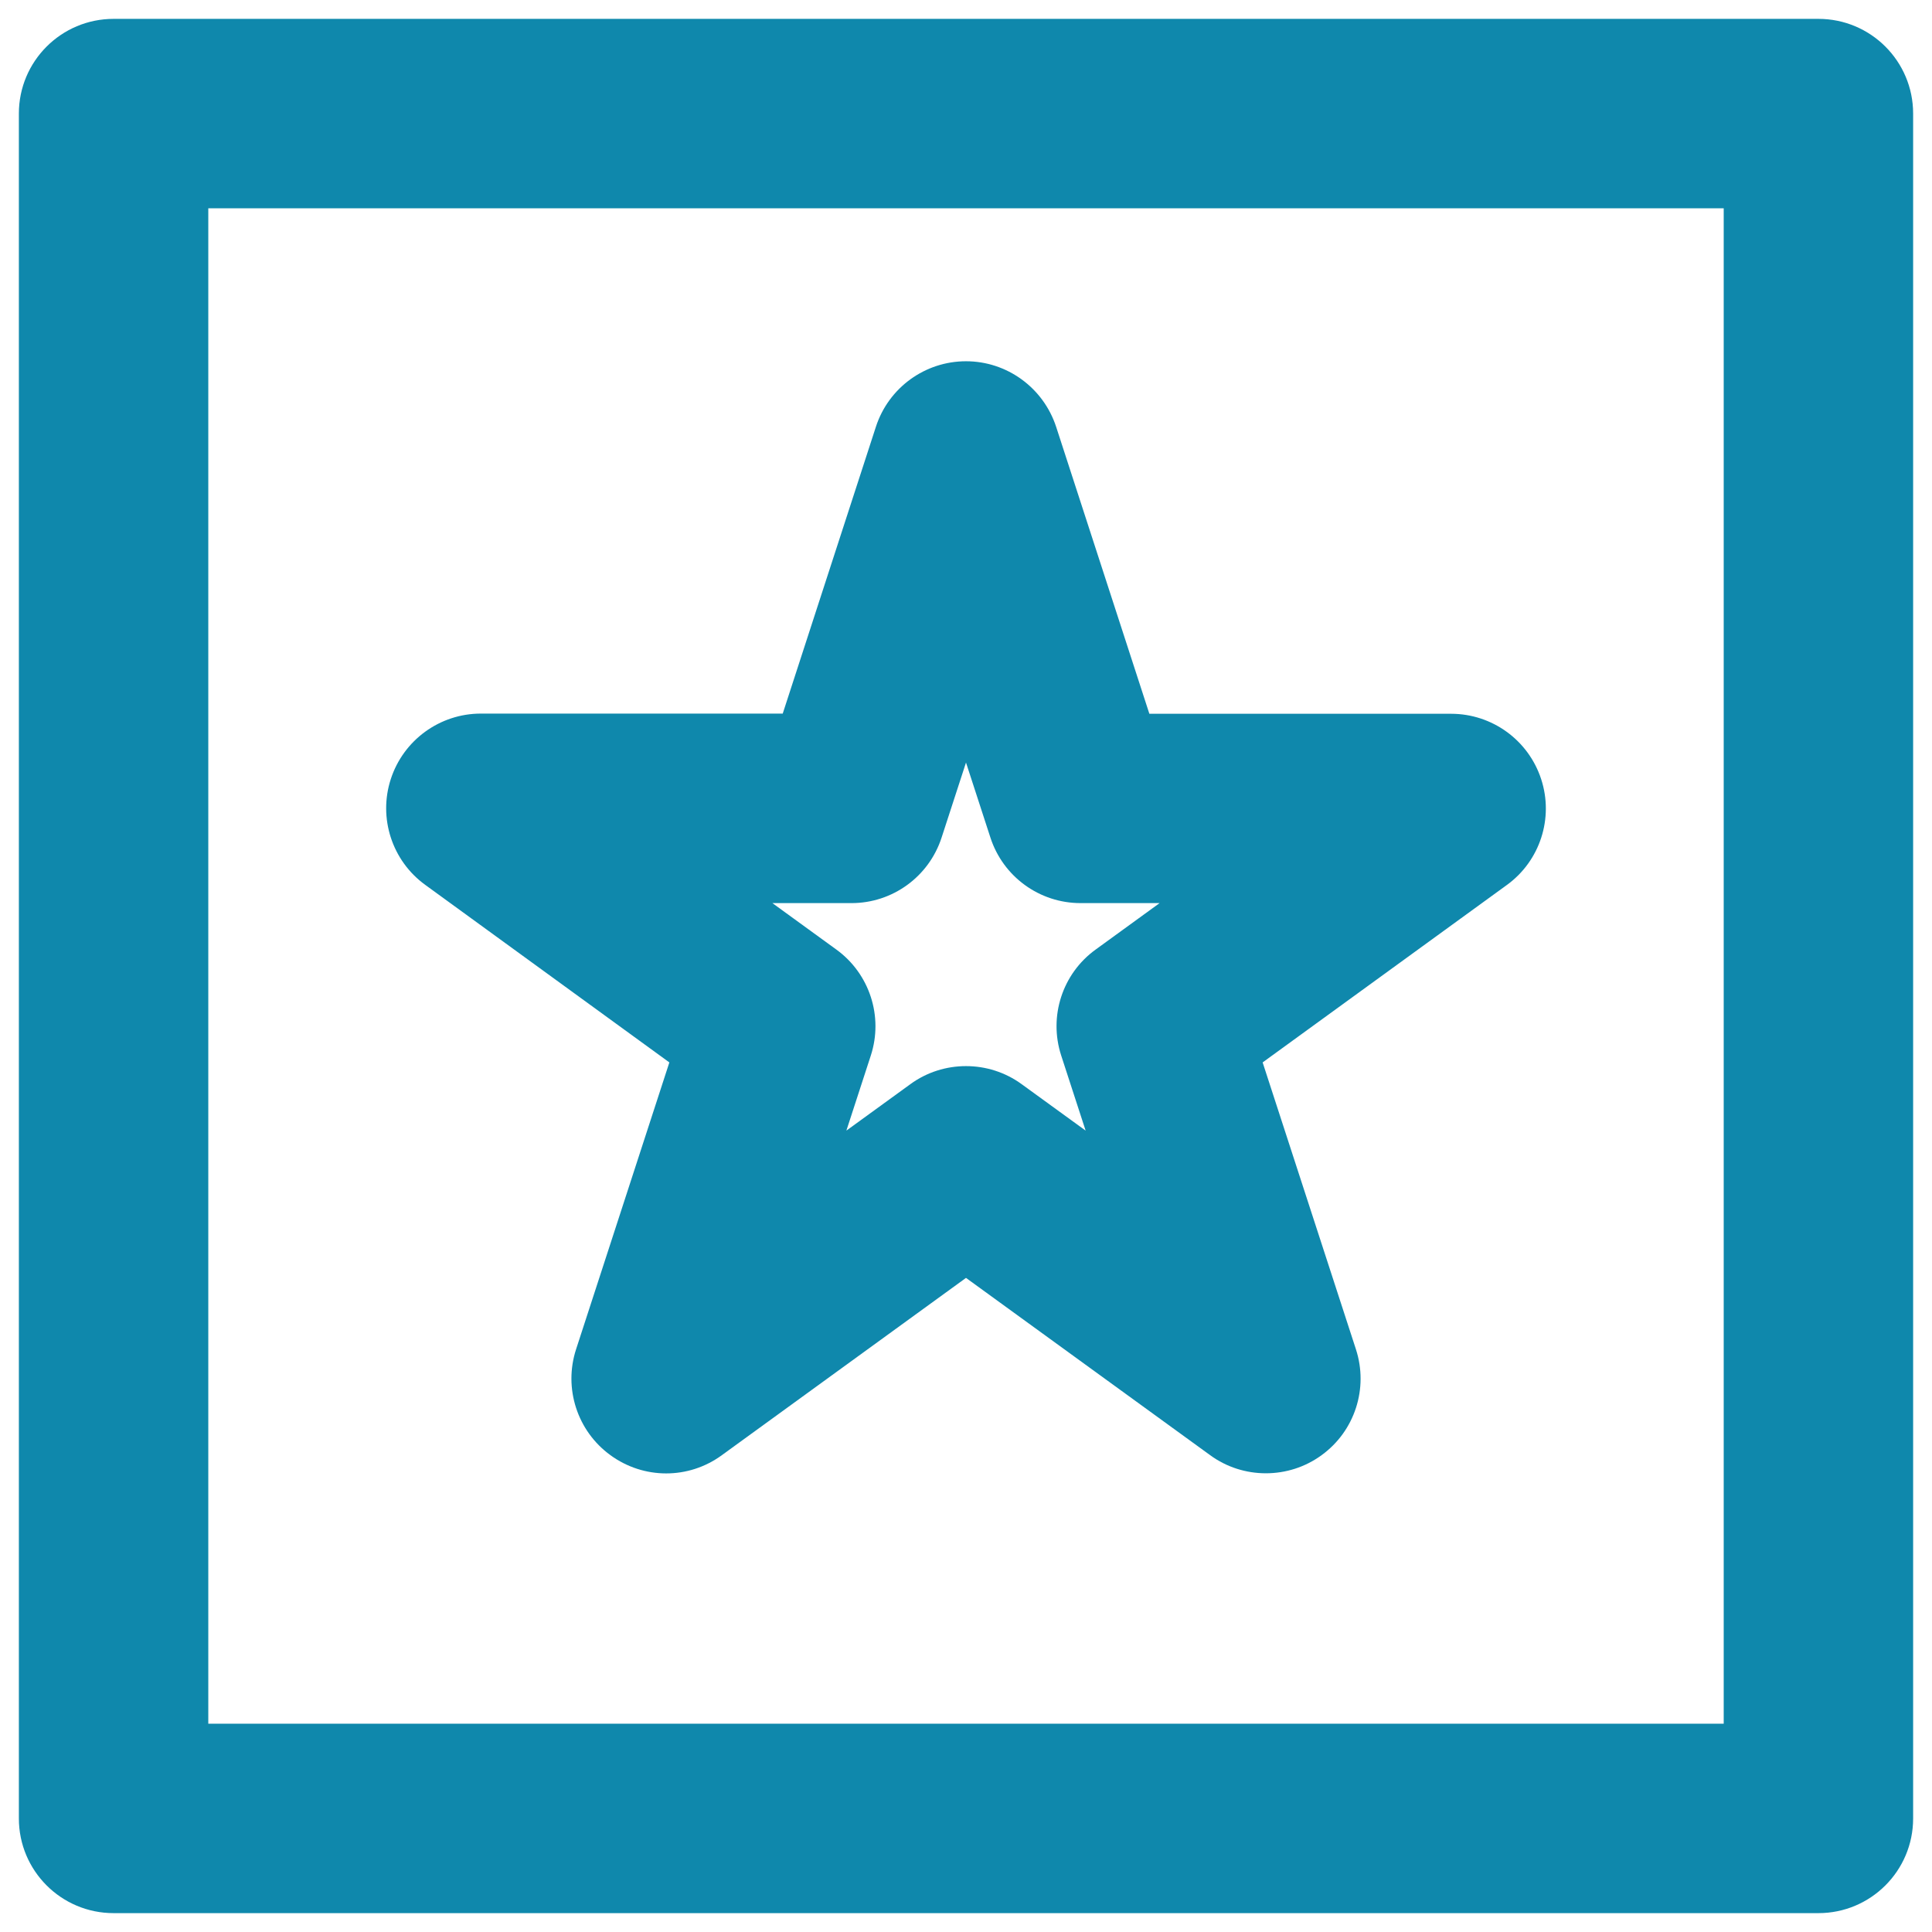
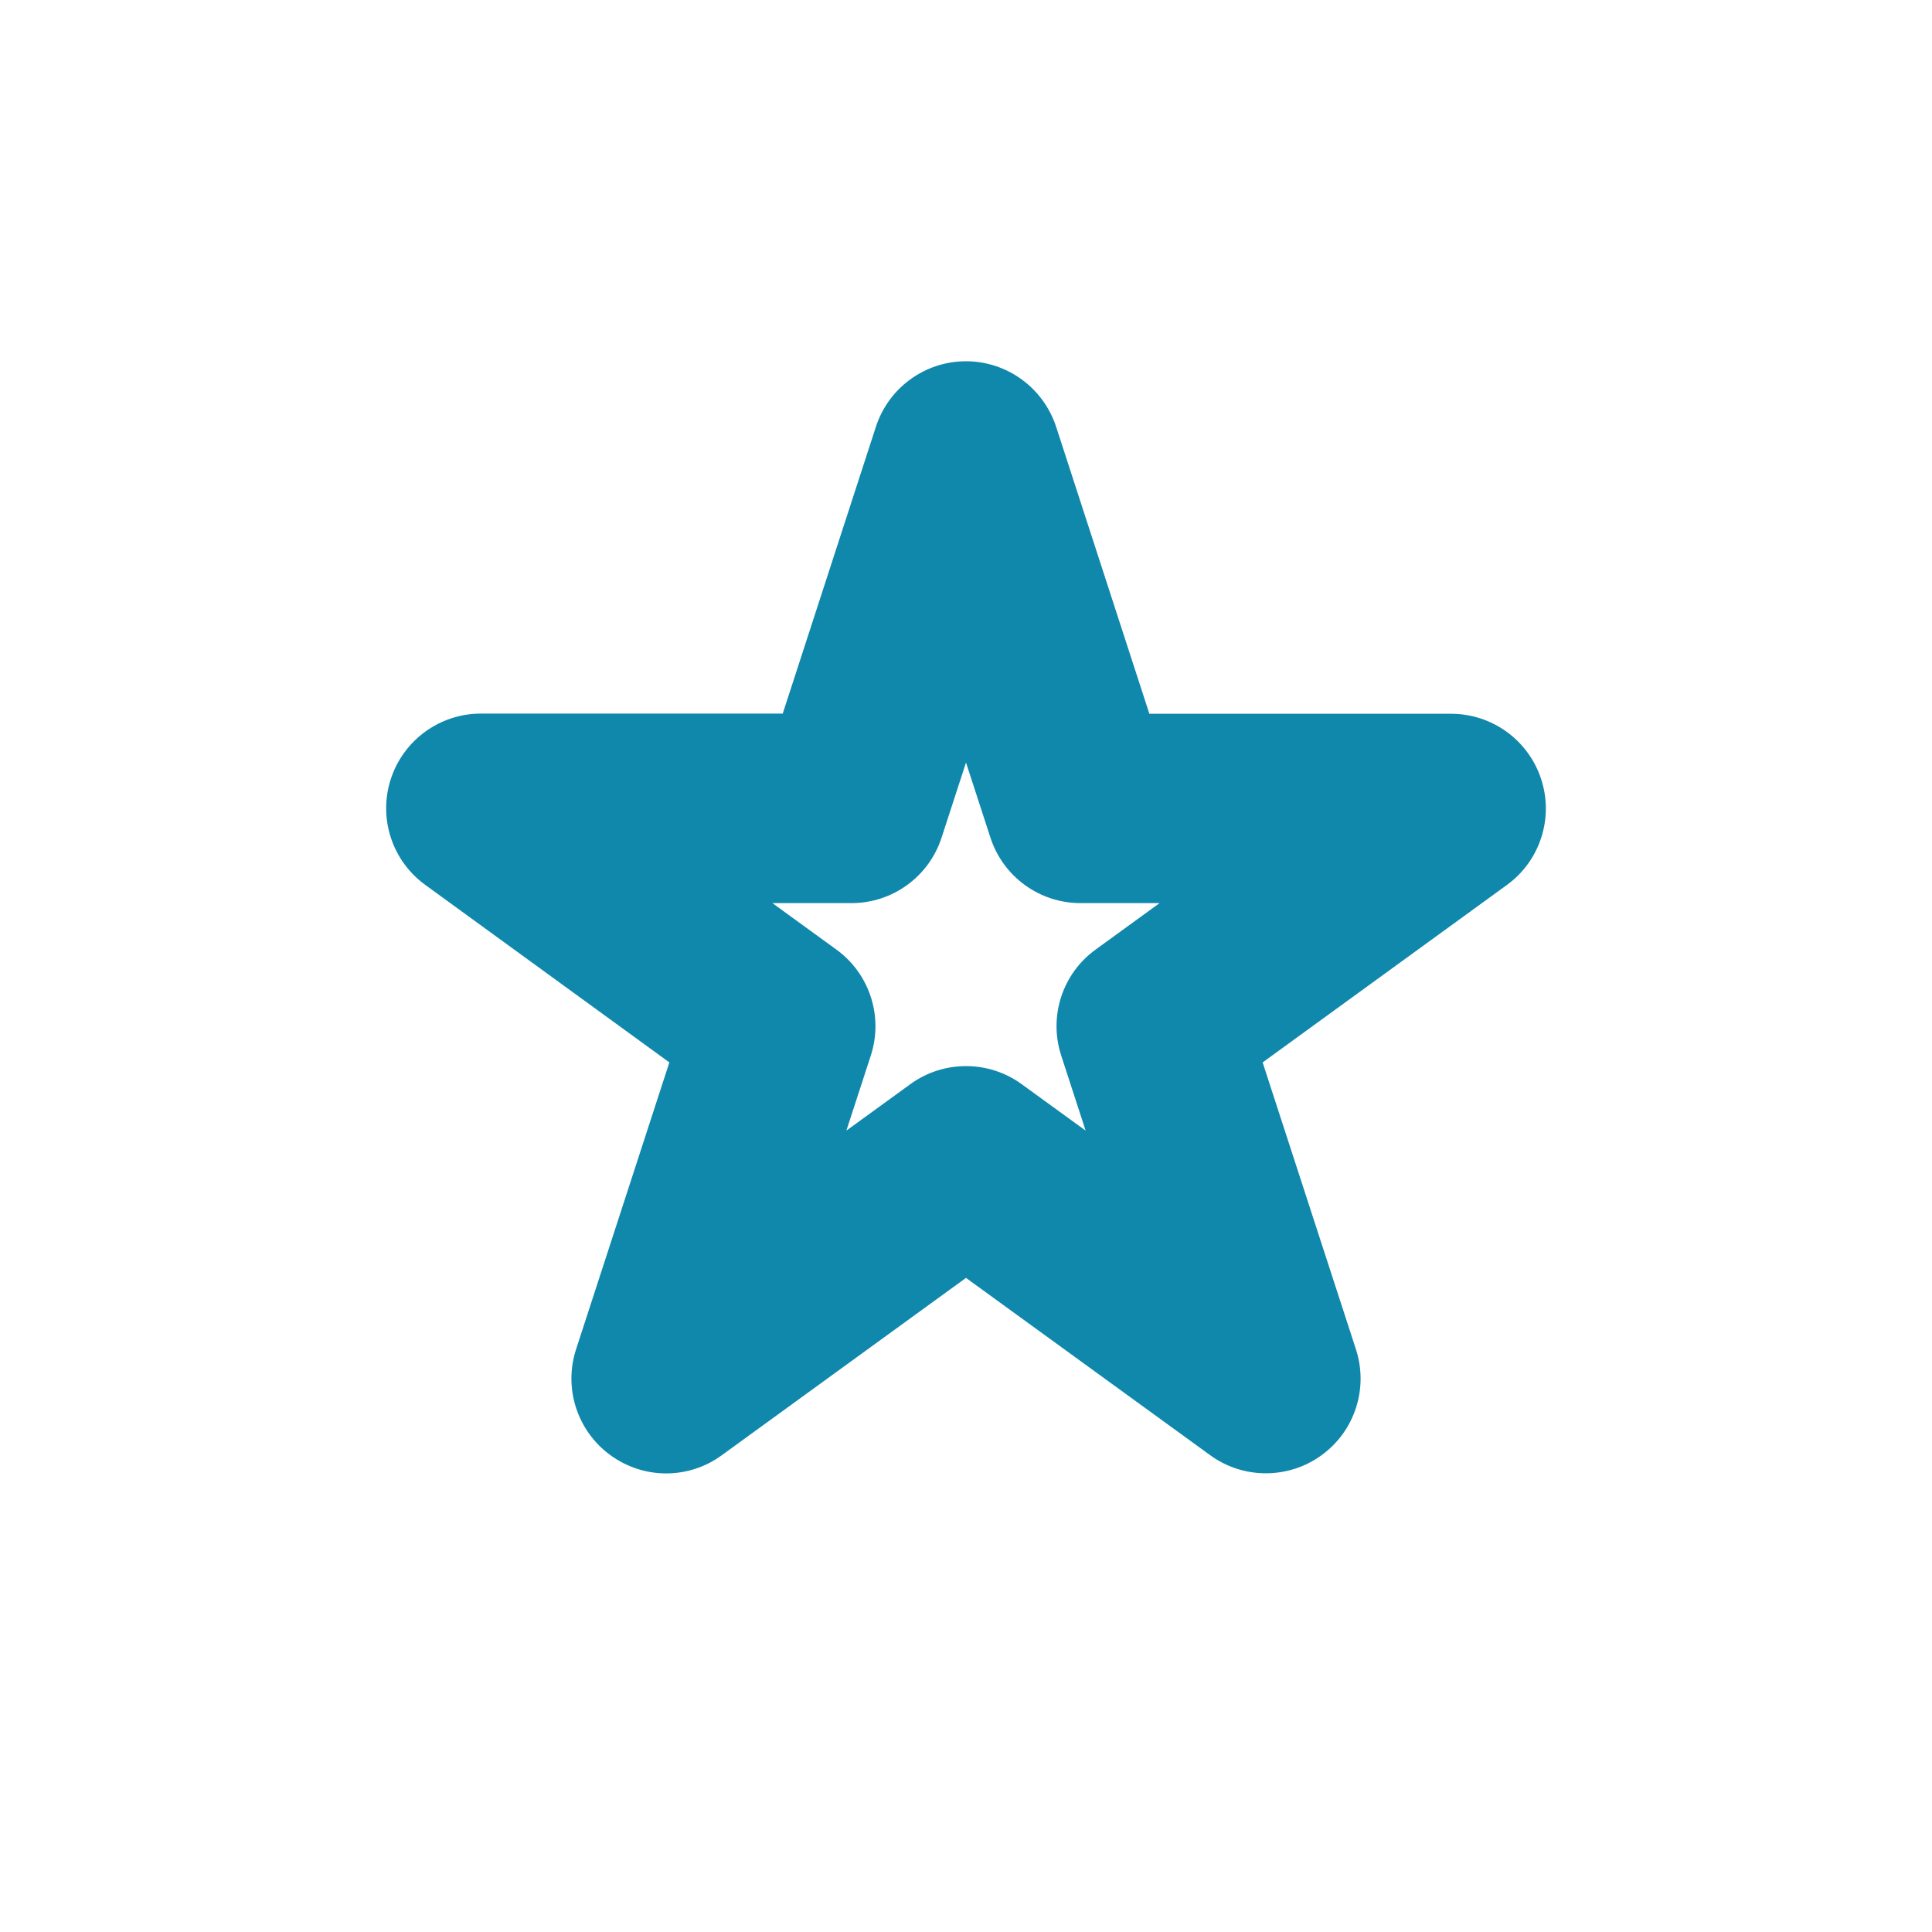
<svg xmlns="http://www.w3.org/2000/svg" xmlns:ns1="http://sodipodi.sourceforge.net/DTD/sodipodi-0.dtd" xmlns:ns2="http://www.inkscape.org/namespaces/inkscape" version="1.2" width="512" height="512" id="svg2" ns1:docname="logo-mark.svg" ns2:version="0.92.5 (2060ec1f9f, 2020-04-08)">
  <ns1:namedview pagecolor="#ffffff" bordercolor="#666666" borderopacity="1" objecttolerance="10" gridtolerance="10" guidetolerance="10" ns2:pageopacity="0" ns2:pageshadow="2" ns2:window-width="1633" ns2:window-height="1448" id="namedview15" showgrid="false" ns2:zoom="7.8476375" ns2:cx="64.712185" ns2:cy="10.400978" ns2:window-x="3132" ns2:window-y="269" ns2:window-maximized="0" ns2:current-layer="svg2" fit-margin-left="5" fit-margin-right="5" fit-margin-bottom="5" fit-margin-top="5" />
  <defs id="defs4" />
  <g transform="matrix(25.1,0,0,25.1,-45.2,-45.2)" id="g6" style="fill:#0081a7;fill-opacity:0.941;stroke:none;stroke-opacity:1">
-     <path ns2:connector-curvature="0" id="path2" d="M 21,2 H 3 C 2.448,2 2,2.447 2,3 v 18 c 0,0.553 0.448,1 1,1 h 18 c 0.552,0 1,-0.447 1,-1 V 3 C 22,2.447 21.552,2 21,2 Z M 20,20 H 4 V 4 h 16 z" style="fill:#0081a7;fill-opacity:0.941;stroke:none;stroke-opacity:1" />
    <path ns2:connector-curvature="0" id="path4" d="m 8.868,13.018 -0.985,3.029 c -0.134,0.412 0.013,0.864 0.363,1.118 0.351,0.256 0.825,0.257 1.176,0 L 12,15.293 l 2.578,1.872 c 0.175,0.128 0.382,0.191 0.588,0.191 0.206,0 0.413,-0.063 0.588,-0.191 0.351,-0.254 0.497,-0.706 0.363,-1.118 l -0.985,-3.029 2.578,-1.873 c 0.351,-0.254 0.497,-0.706 0.363,-1.117 C 17.939,9.616 17.555,9.337 17.122,9.337 H 13.936 L 12.952,6.308 C 12.817,5.895 12.433,5.615 12,5.615 c -0.433,0 -0.817,0.279 -0.951,0.691 L 10.065,9.335 H 6.878 c -0.433,0 -0.817,0.279 -0.951,0.691 -0.134,0.411 0.013,0.863 0.363,1.117 z m 1.923,-1.682 c 0.433,0 0.817,-0.279 0.951,-0.691 L 12,9.852 l 0.258,0.793 c 0.134,0.412 0.518,0.691 0.951,0.691 h 0.835 l -0.676,0.491 c -0.351,0.254 -0.497,0.706 -0.363,1.118 l 0.258,0.793 -0.675,-0.49 C 12.413,13.12 12.206,13.057 12,13.057 c -0.206,0 -0.413,0.063 -0.588,0.191 l -0.675,0.49 0.258,-0.793 c 0.134,-0.412 -0.013,-0.864 -0.363,-1.118 L 9.956,11.336 Z" style="fill:#0081a7;fill-opacity:0.941;stroke:none;stroke-opacity:1" />
  </g>
</svg>